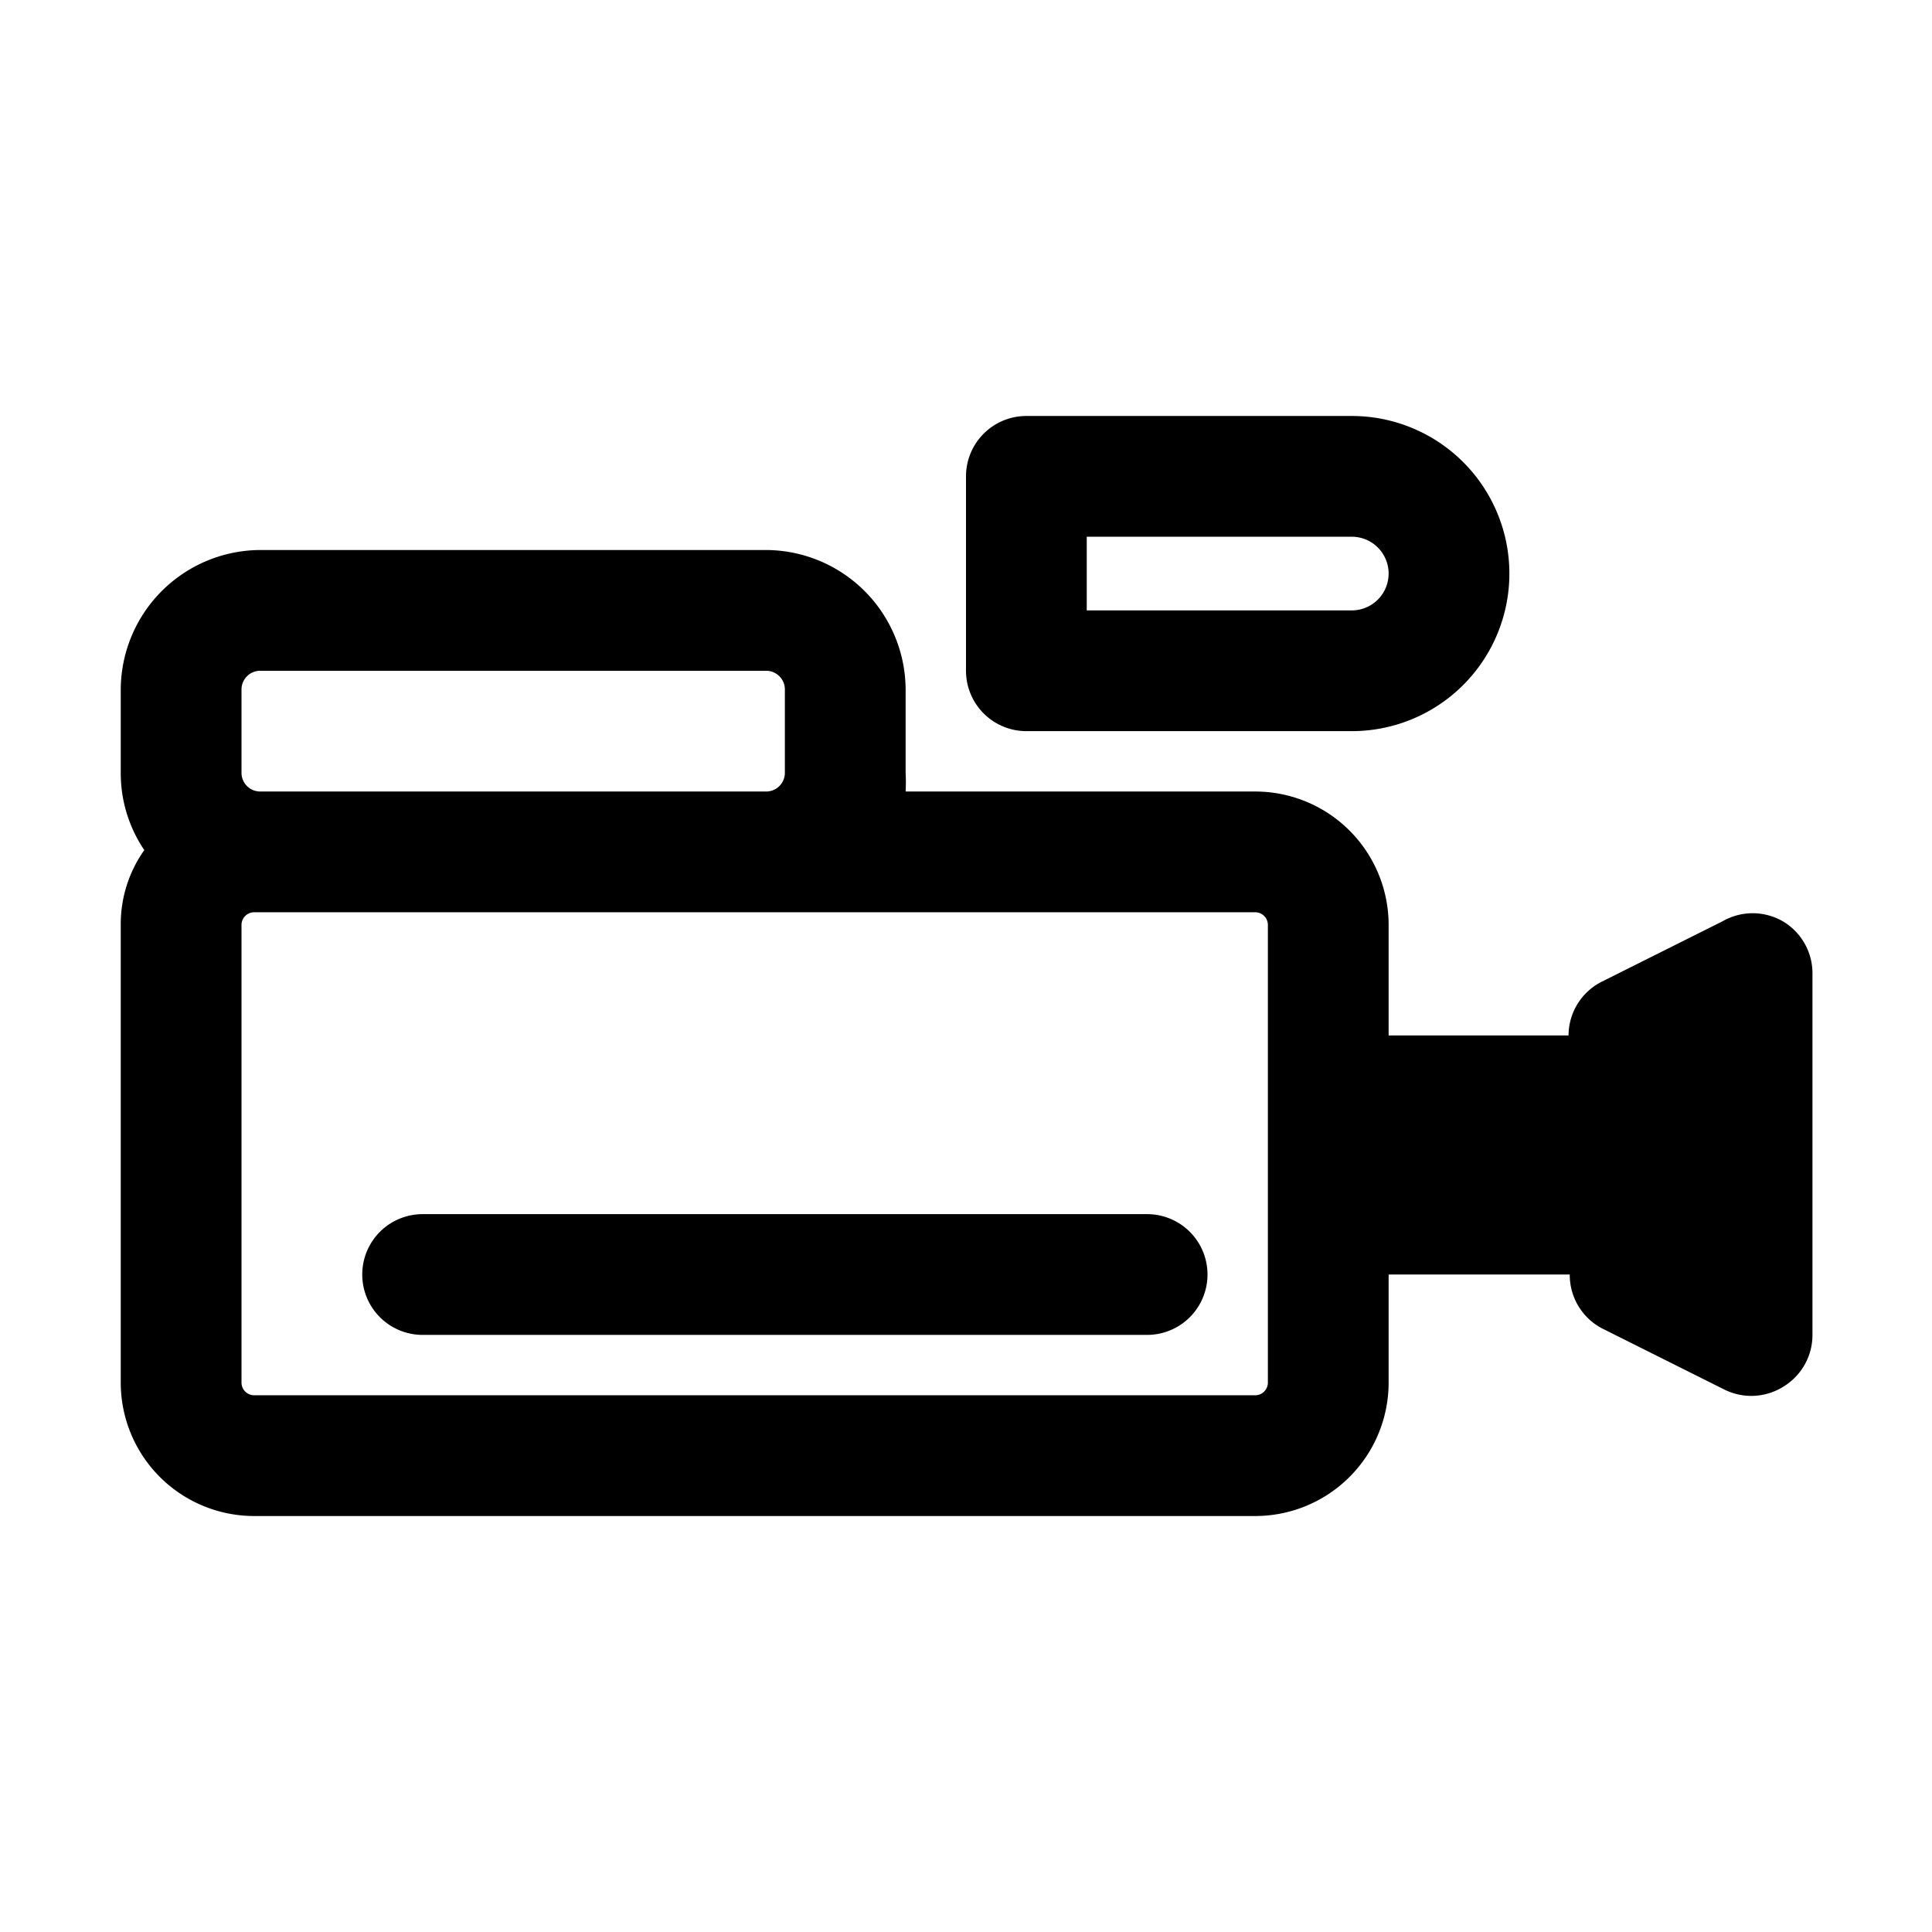
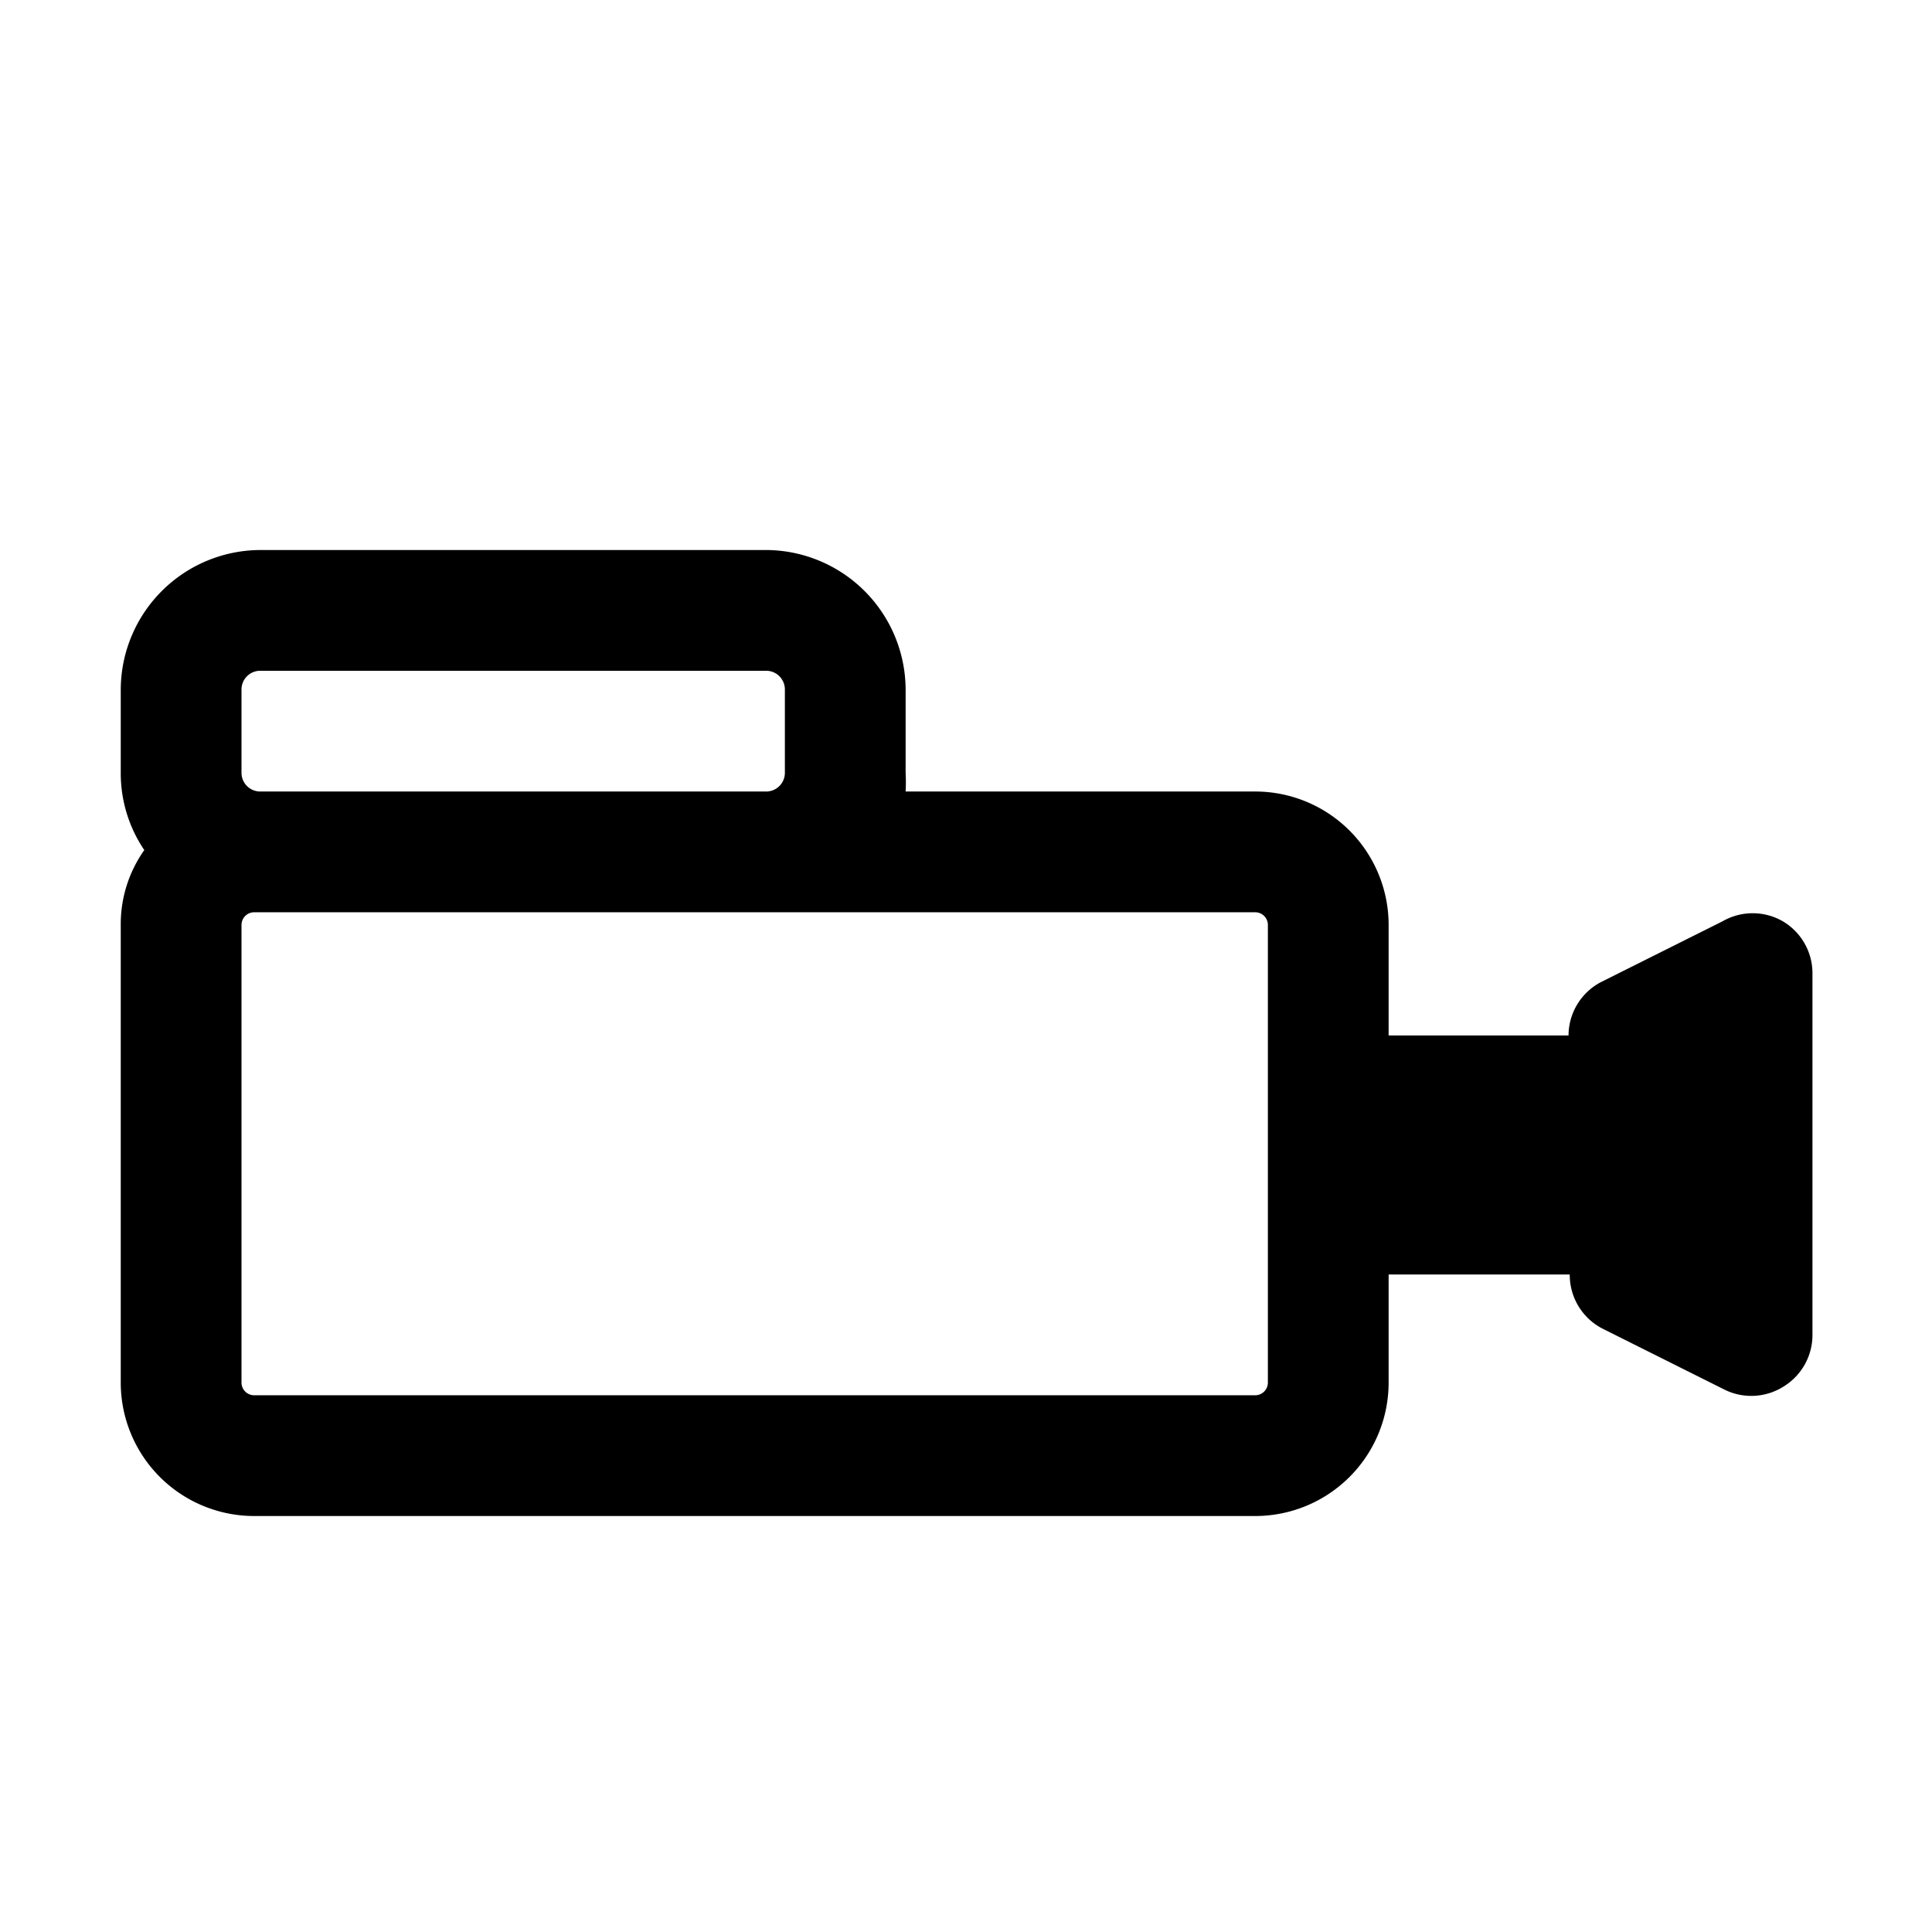
<svg xmlns="http://www.w3.org/2000/svg" viewBox="0 0 32 32">
  <title />
  <g id="Camera">
    <path d="M29.53,15.26a1,1,0,0,0-1,0l-2,1a1,1,0,0,0-.55.89H23V15.32a2.21,2.21,0,0,0-2.21-2.21H15a3,3,0,0,0,0-.31V11.42a2.32,2.32,0,0,0-2.31-2.31H4.31A2.32,2.32,0,0,0,2,11.42V12.8a2.27,2.27,0,0,0,.39,1.28A2.12,2.12,0,0,0,2,15.32V22.9a2.21,2.21,0,0,0,2.21,2.21H20.79A2.21,2.21,0,0,0,23,22.9V21.11h3a1,1,0,0,0,.55.9l2,1a1,1,0,0,0,1-.05,1,1,0,0,0,.47-.85v-6A1,1,0,0,0,29.53,15.26ZM4,11.42a.31.31,0,0,1,.31-.31h8.38a.31.31,0,0,1,.31.31V12.8a.31.31,0,0,1-.31.31H4.31A.31.31,0,0,1,4,12.8ZM21,22.9a.21.21,0,0,1-.21.21H4.21A.21.21,0,0,1,4,22.9V15.32a.21.21,0,0,1,.21-.21H20.79a.21.21,0,0,1,.21.21V22.9Z" fill="#000000" opacity="1" original-fill="#000000" />
-     <path d="M19,20.11H7a1,1,0,0,0,0,2H19a1,1,0,0,0,0-2Z" fill="#000000" opacity="1" original-fill="#000000" />
-     <path d="M17,12.11h5.39a2.61,2.61,0,0,0,0-5.22H17a1,1,0,0,0-1,1v3.22A1,1,0,0,0,17,12.11Zm1-3.22h4.39a.61.61,0,0,1,0,1.22H18Z" fill="#000000" opacity="1" original-fill="#000000" />
  </g>
</svg>